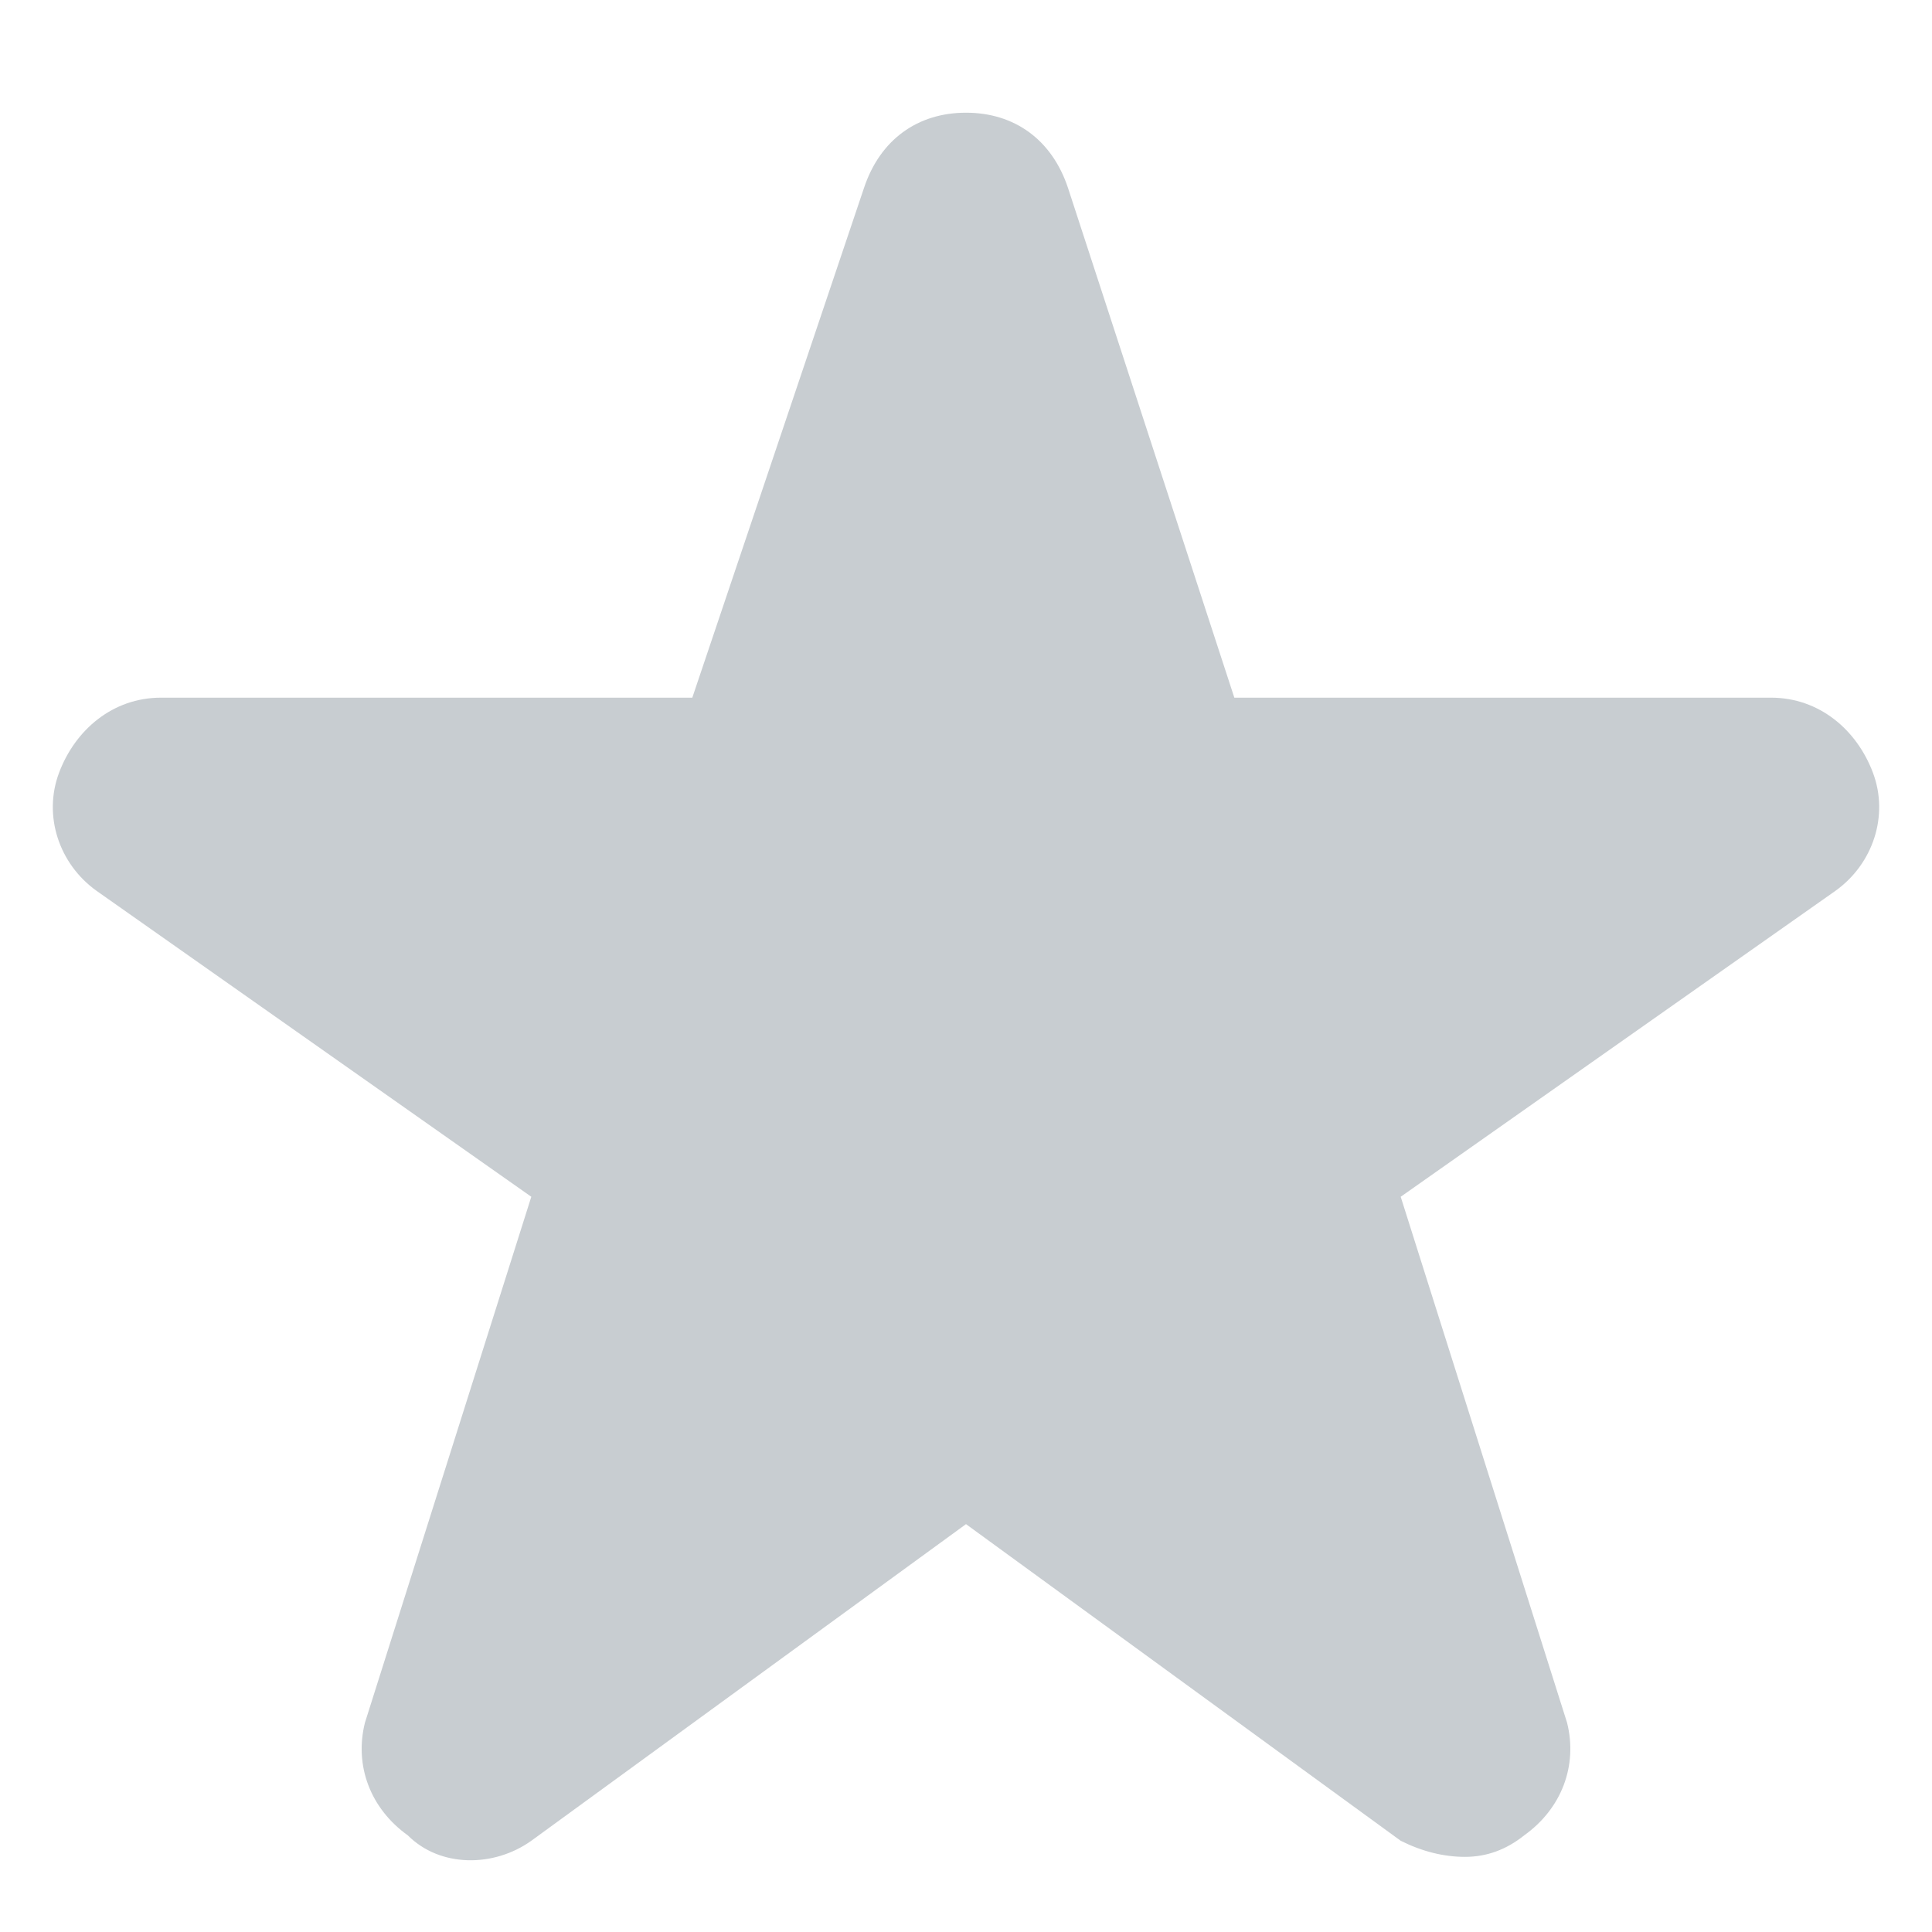
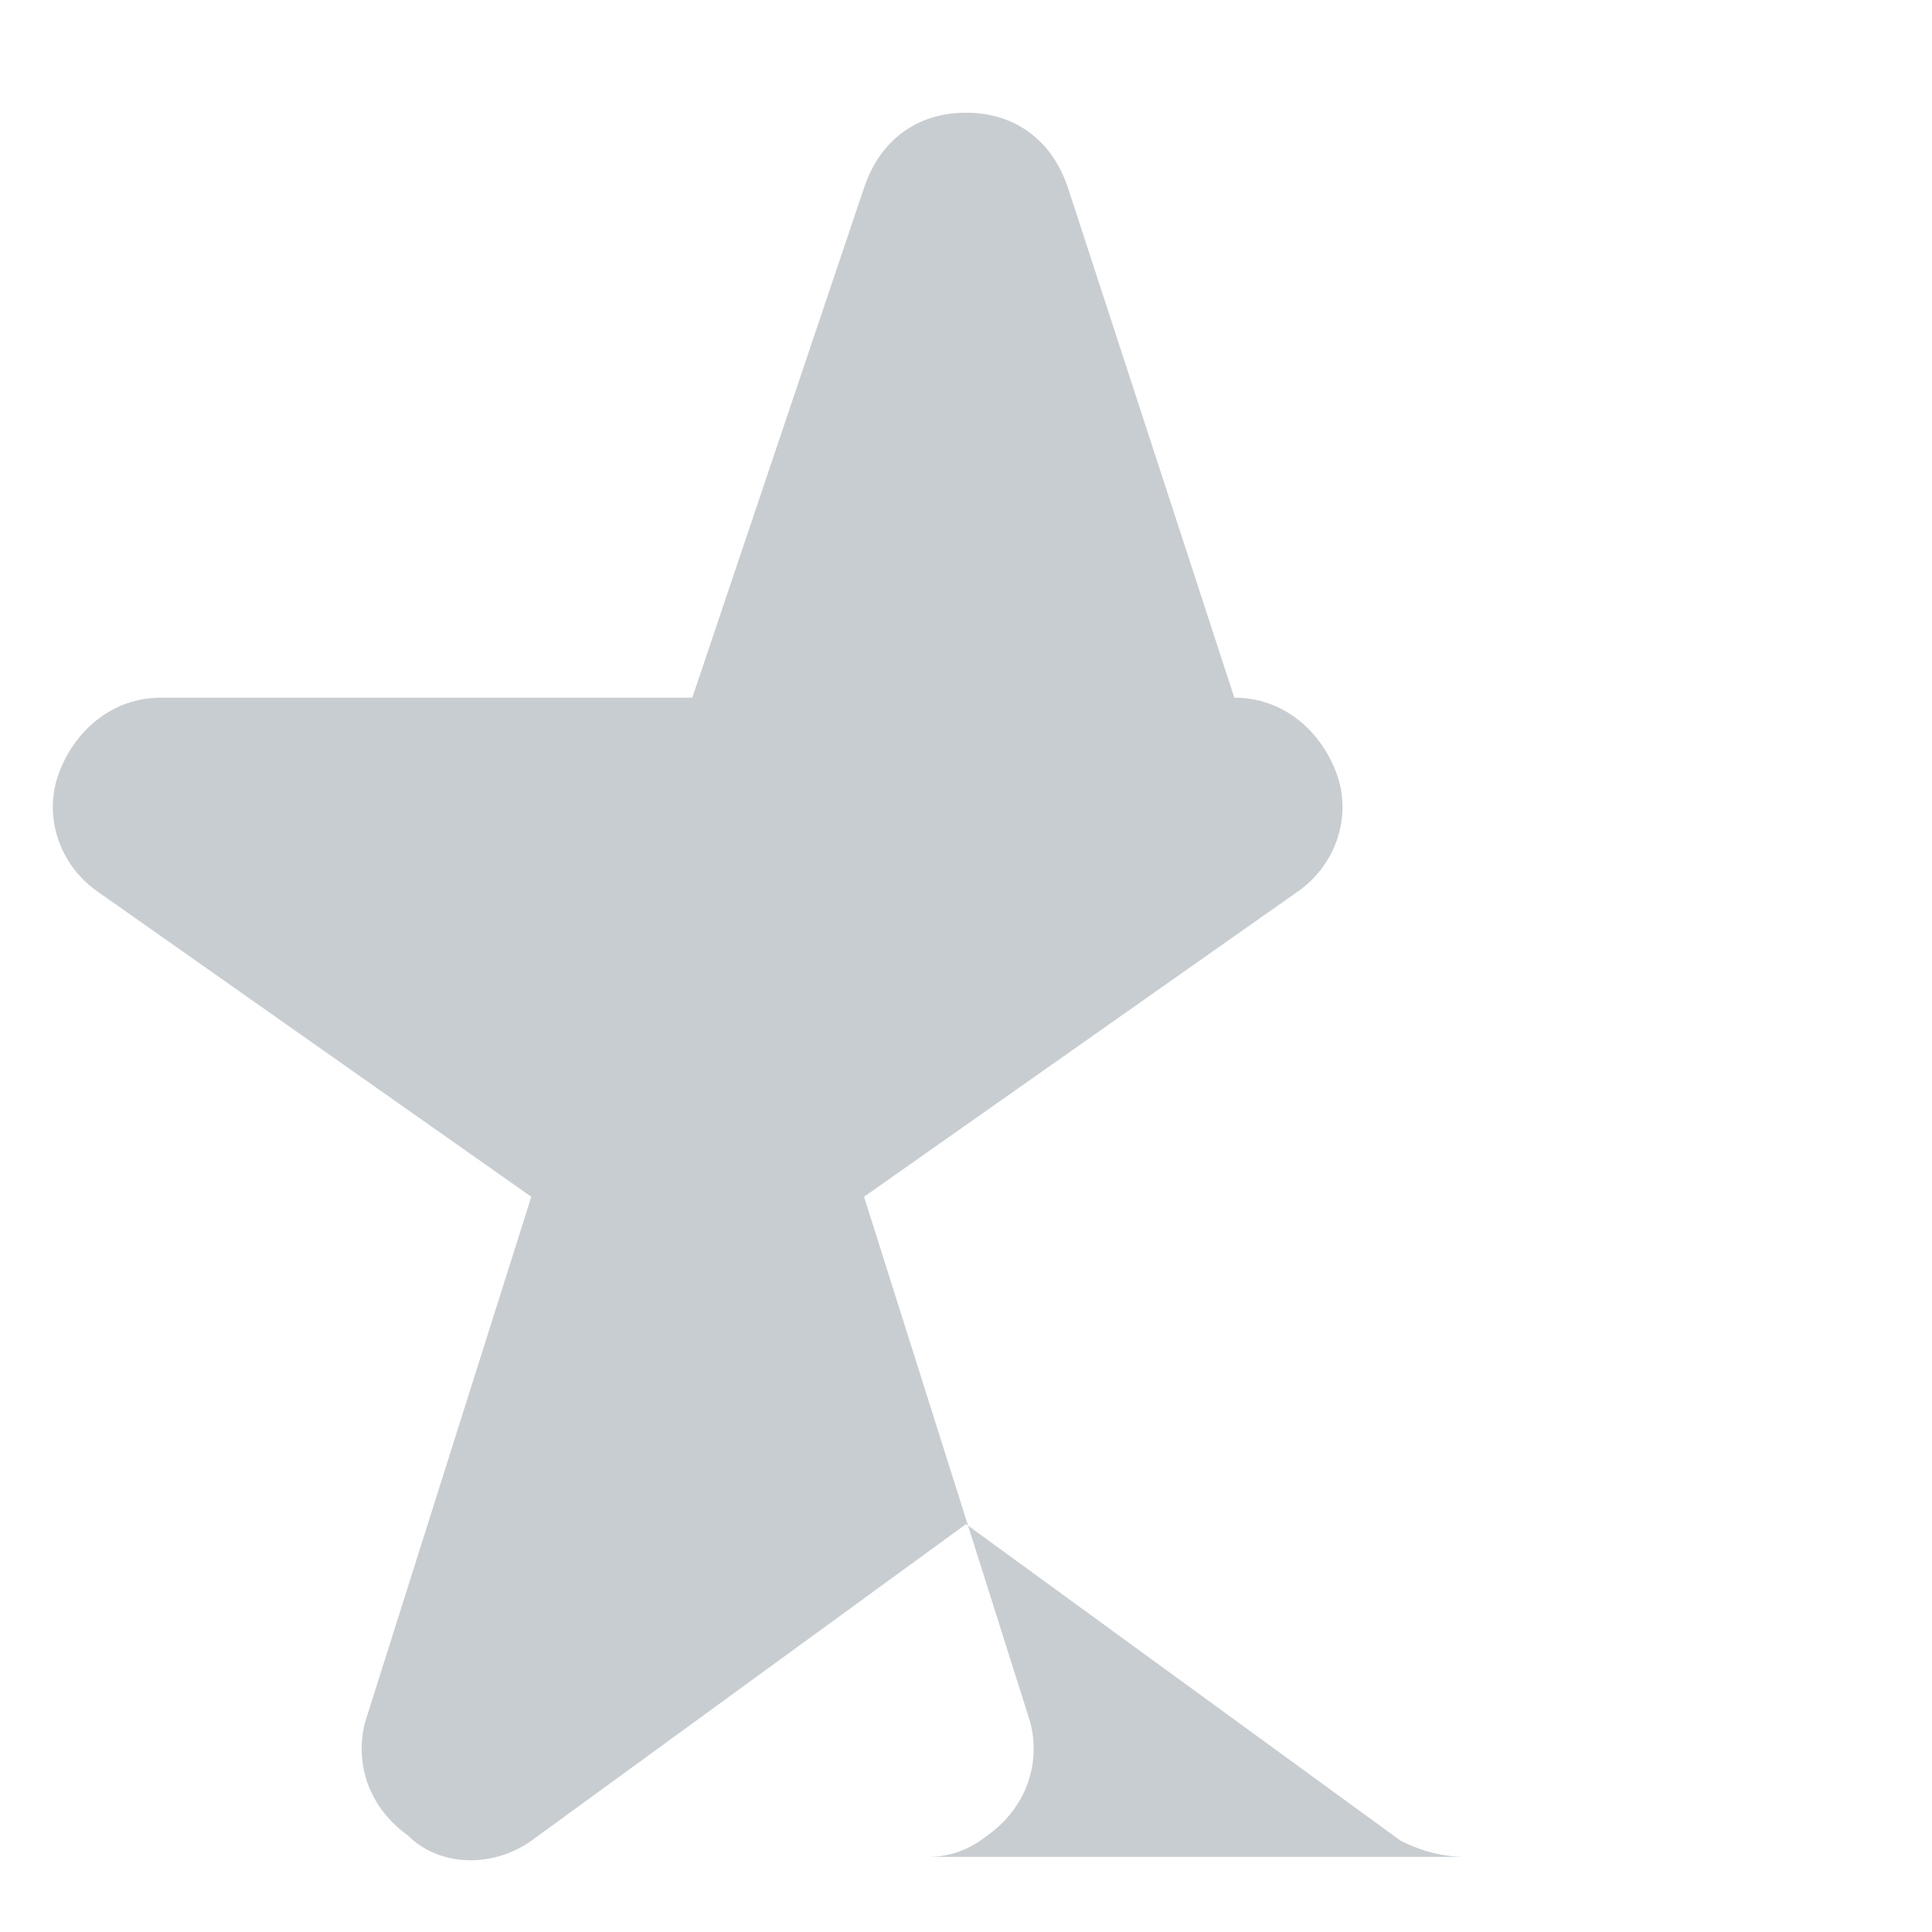
<svg xmlns="http://www.w3.org/2000/svg" version="1.2" viewBox="0 0 36 36" width="36" height="36">
-   <path d="M27.3 34.6q-.6 0-1.2-.3L18 28.4l-8.1 5.9c-.7.5-1.7.5-2.3-.1-.7-.5-1-1.3-.8-2.1l3.1-9.8-8.1-5.7c-.7-.5-1-1.4-.7-2.2.3-.8 1-1.4 1.9-1.4h9.9l3.2-9.5c.3-.9 1-1.4 1.9-1.4.9 0 1.6.5 1.9 1.4L23 13h10c.9 0 1.6.6 1.9 1.4.3.8 0 1.7-.7 2.2l-8.1 5.7 3.1 9.8c.2.8-.1 1.6-.8 2.1q-.5.4-1.1.4z" fill="#c8cdd1" />
+   <path d="M27.3 34.6q-.6 0-1.2-.3L18 28.4l-8.1 5.9c-.7.5-1.7.5-2.3-.1-.7-.5-1-1.3-.8-2.1l3.1-9.8-8.1-5.7c-.7-.5-1-1.4-.7-2.2.3-.8 1-1.4 1.9-1.4h9.9l3.2-9.5c.3-.9 1-1.4 1.9-1.4.9 0 1.6.5 1.9 1.4L23 13c.9 0 1.6.6 1.9 1.4.3.8 0 1.7-.7 2.2l-8.1 5.7 3.1 9.8c.2.8-.1 1.6-.8 2.1q-.5.4-1.1.4z" fill="#c8cdd1" />
</svg>